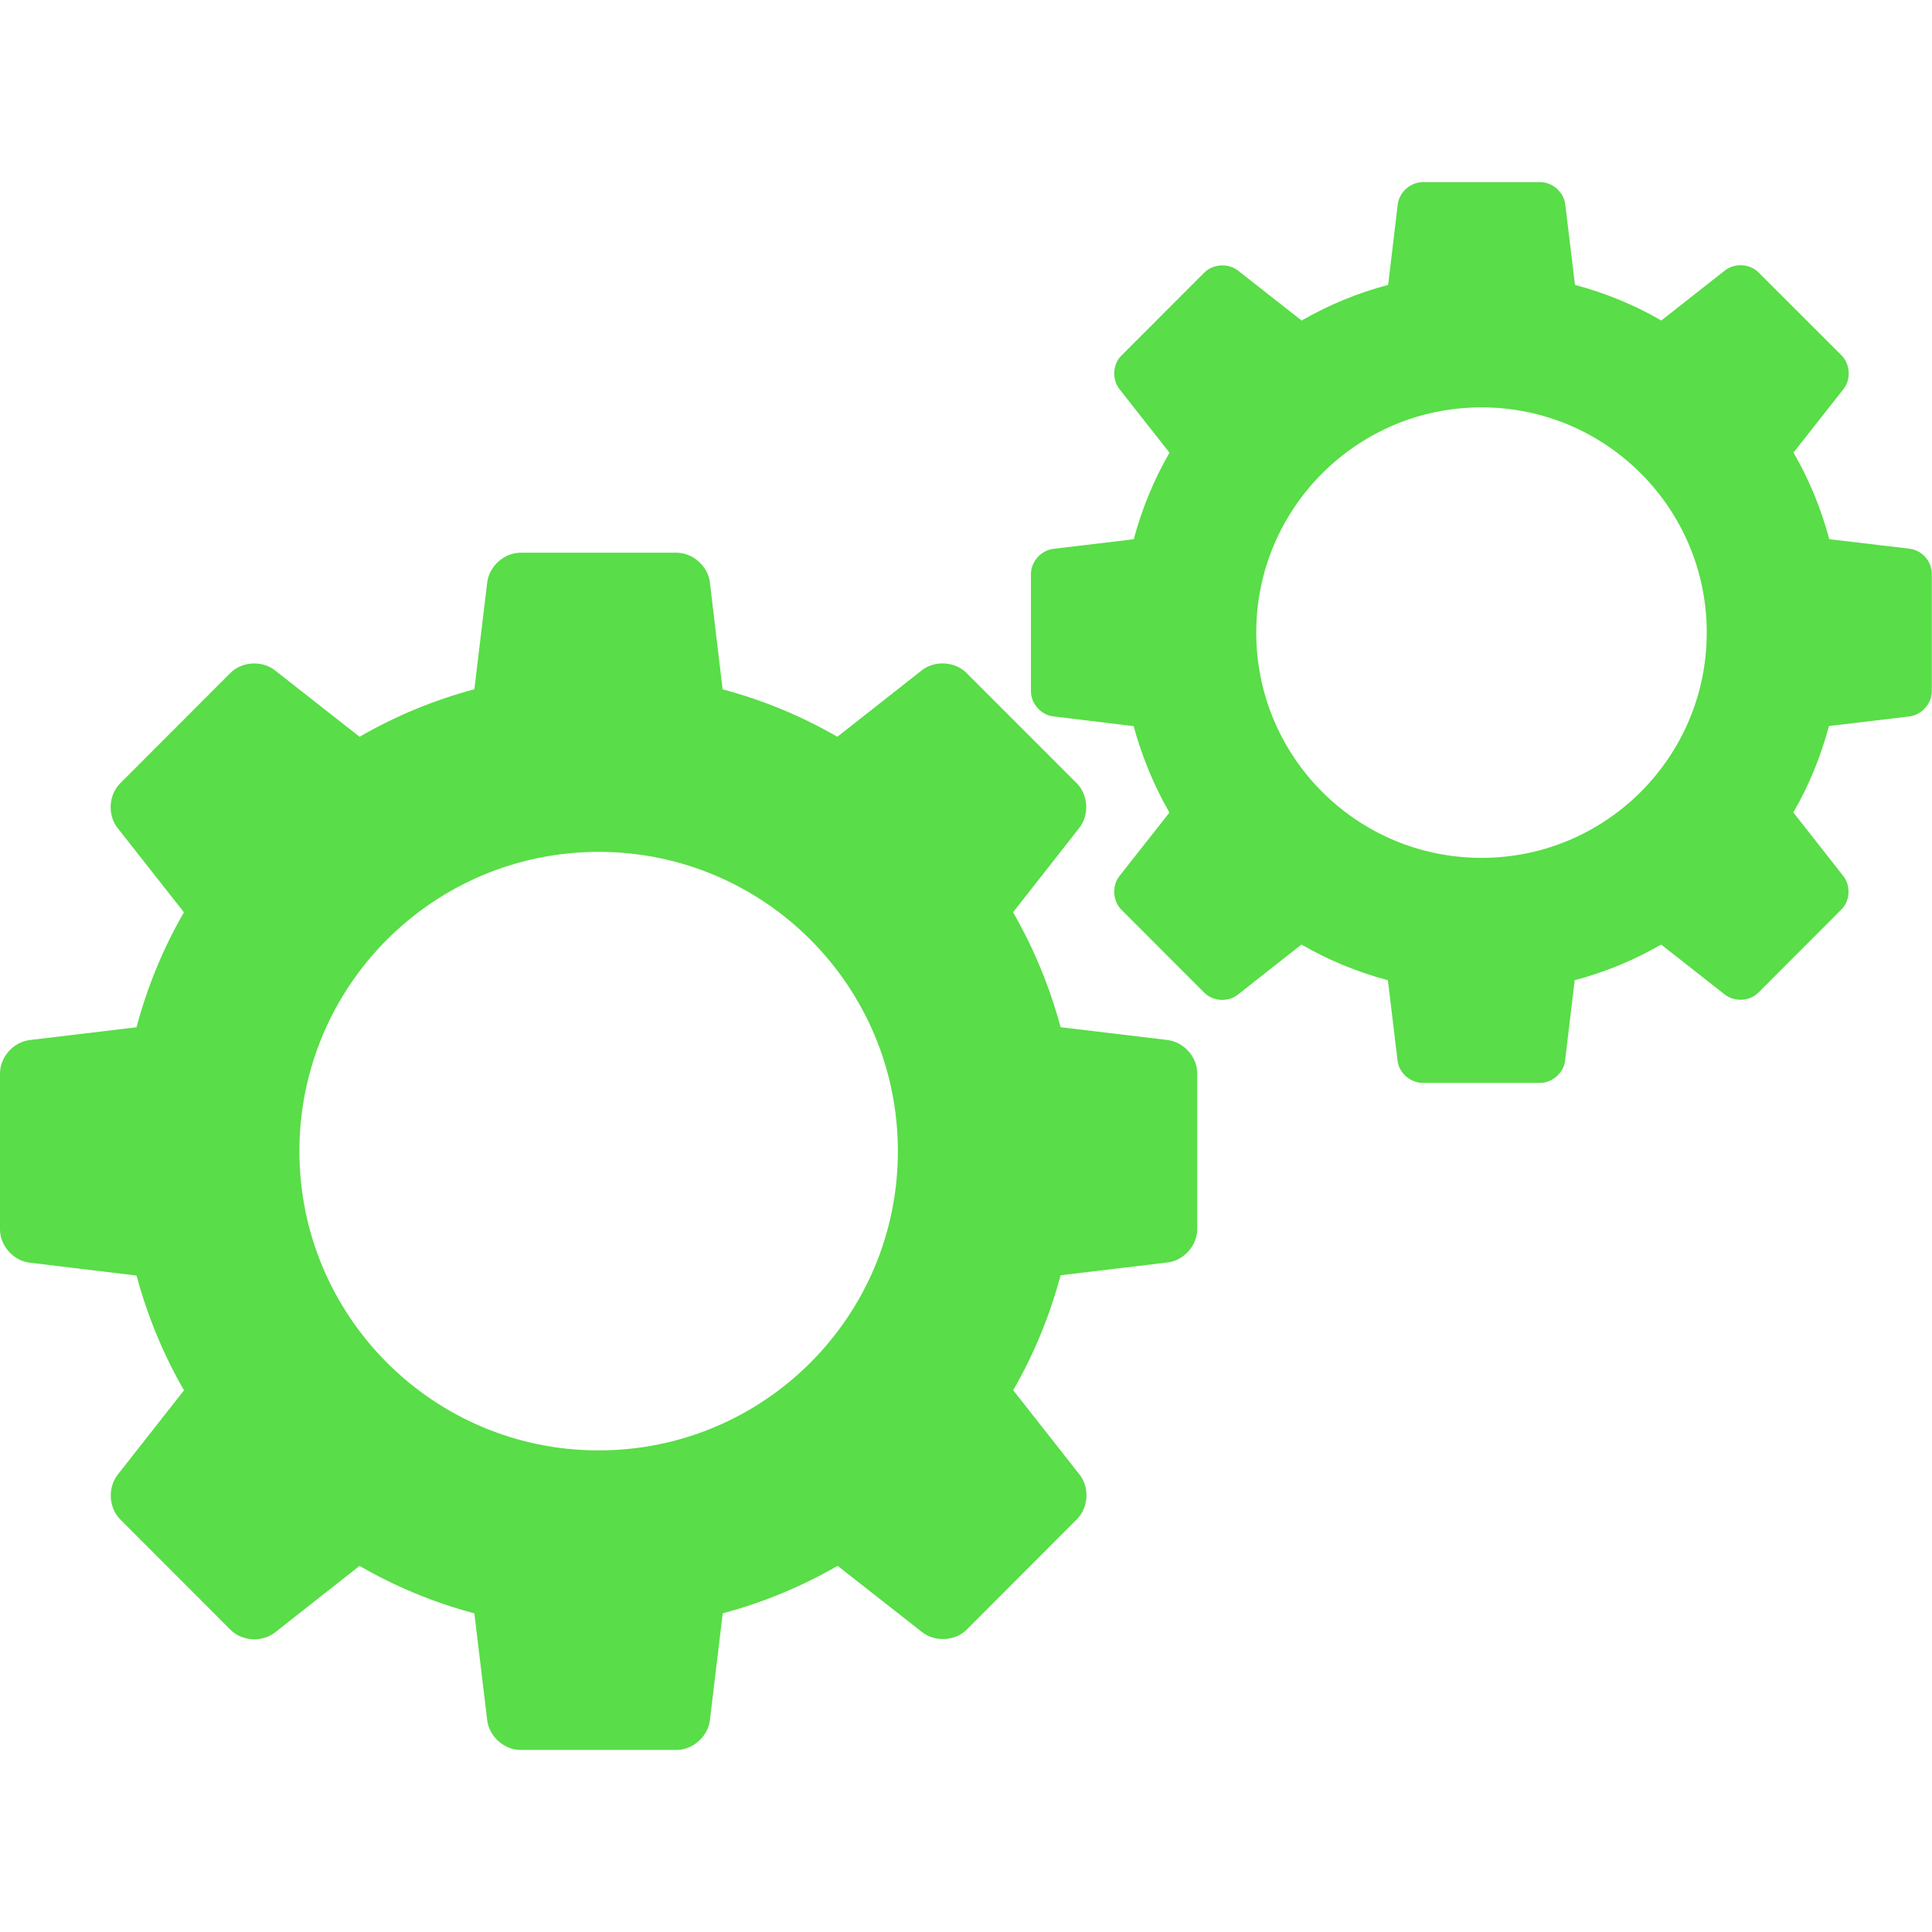
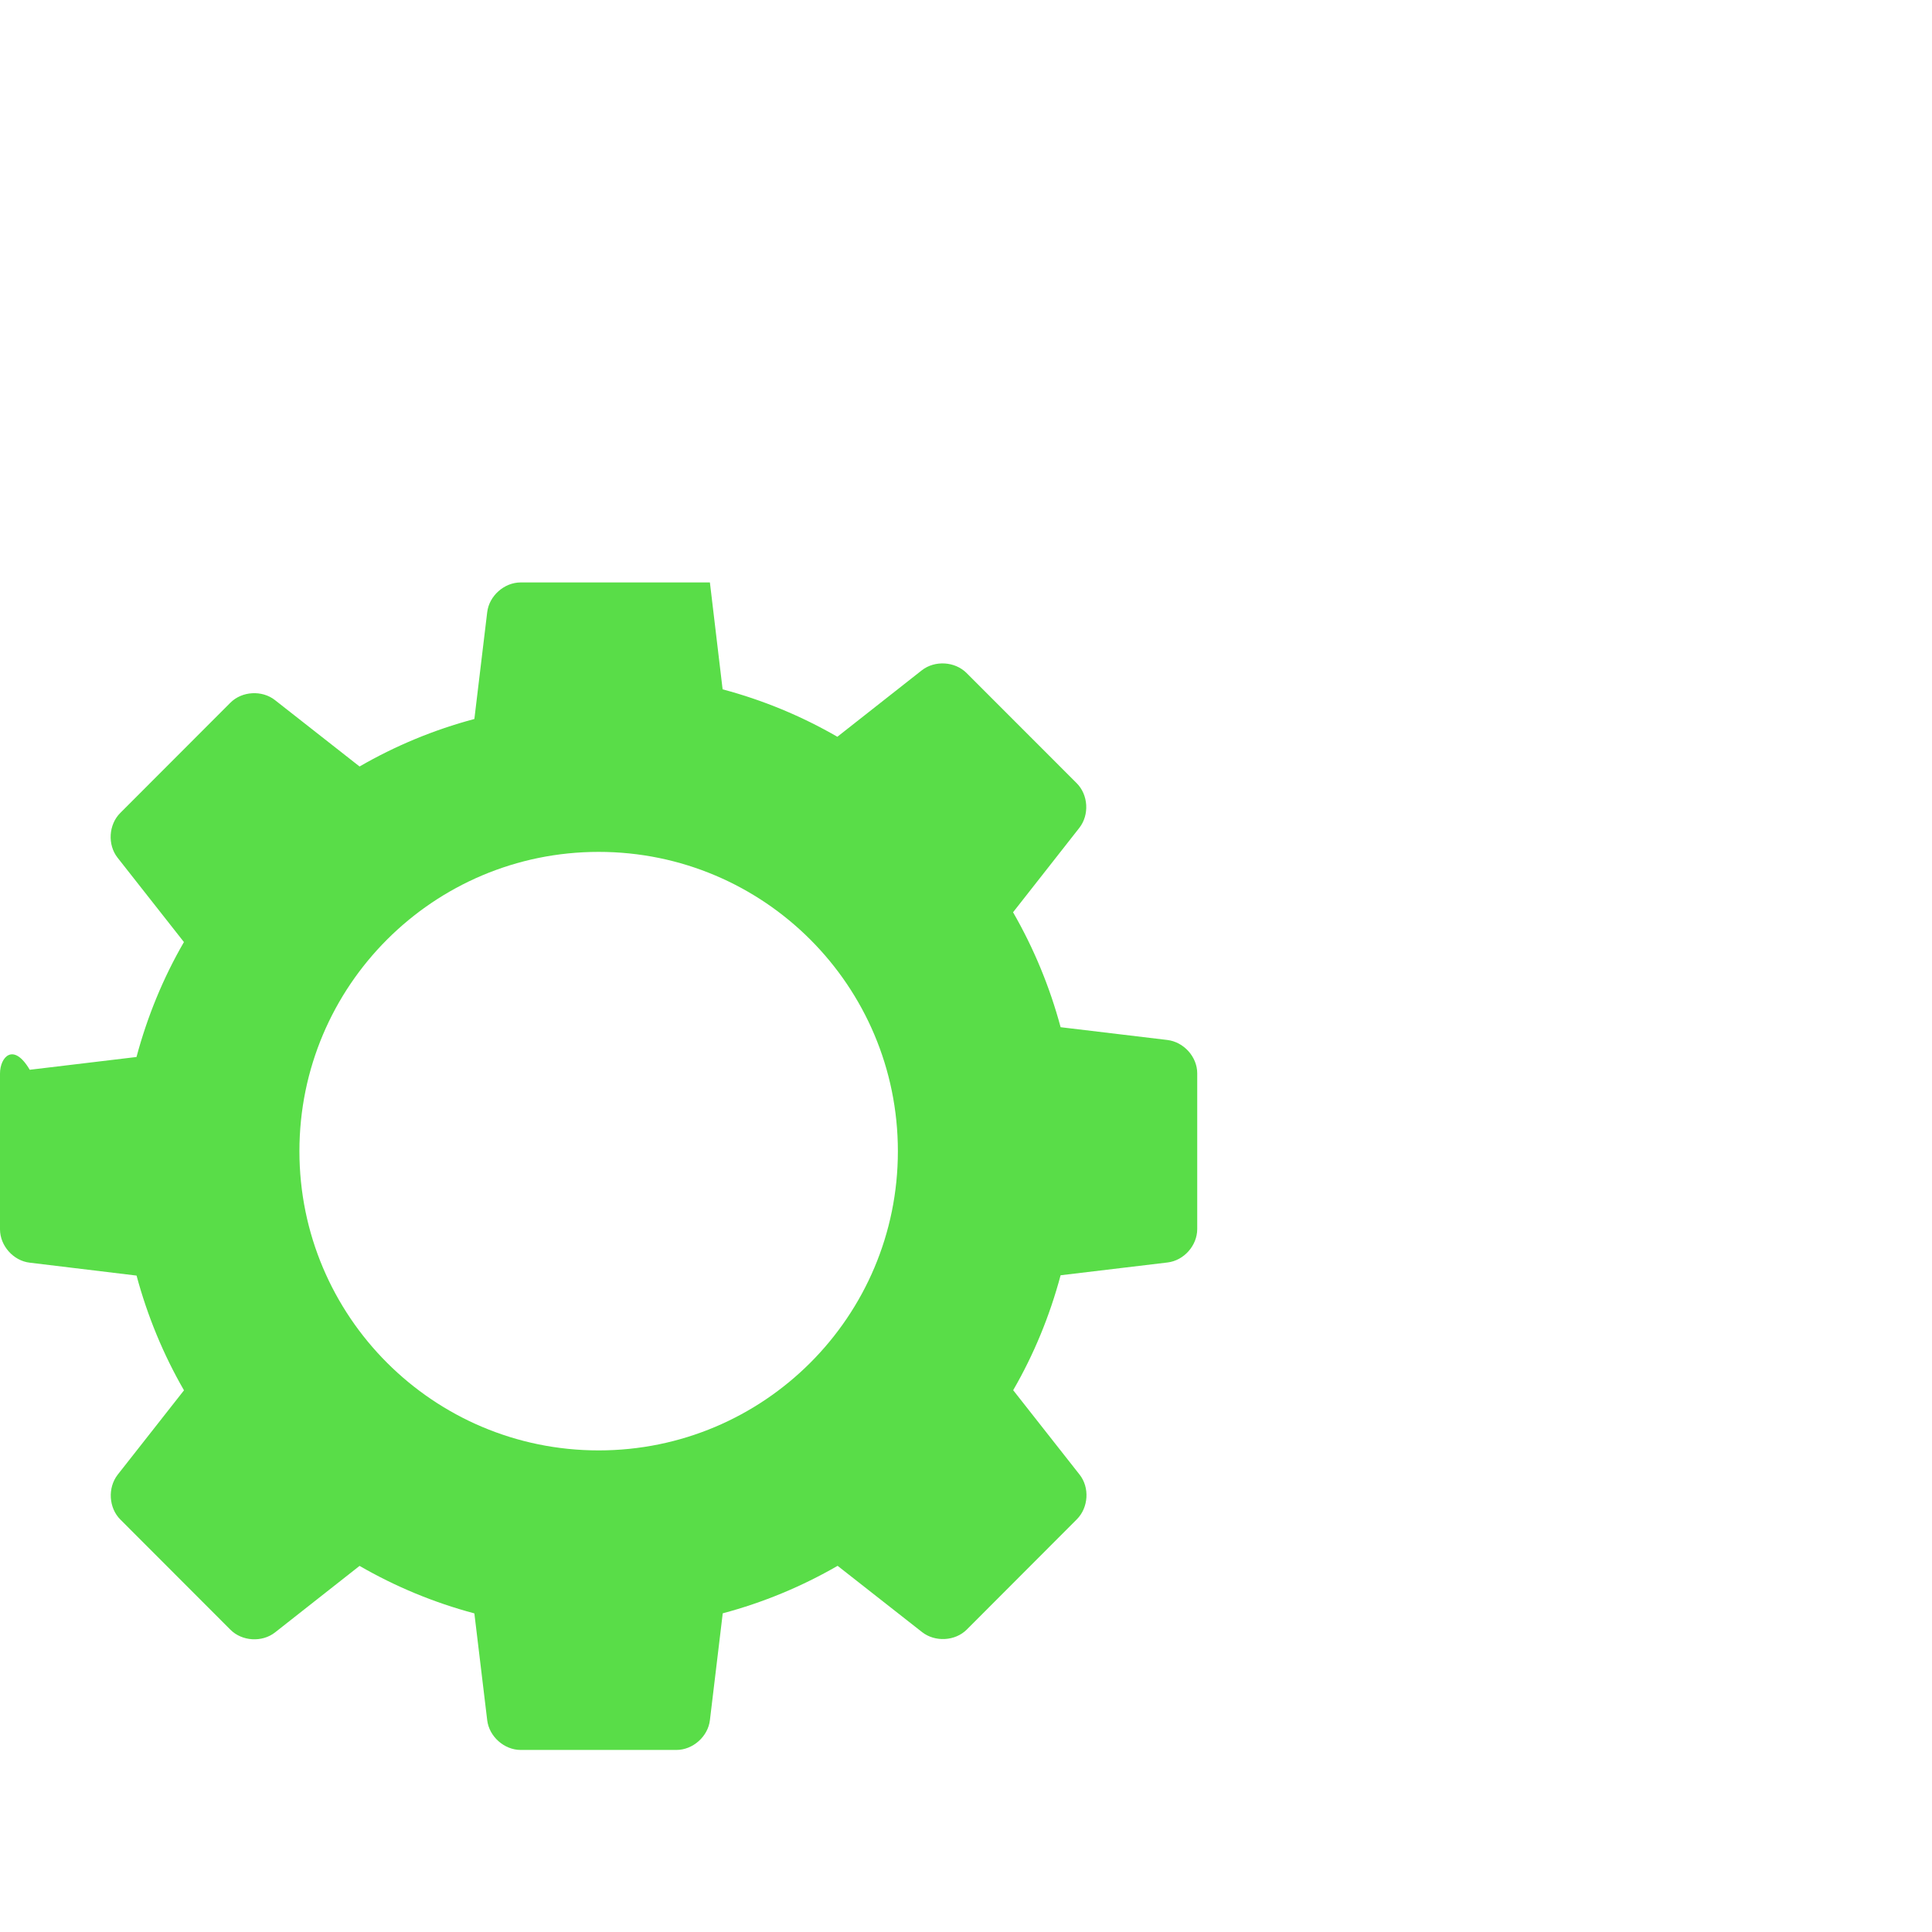
<svg xmlns="http://www.w3.org/2000/svg" fill="#59dd48" version="1.1" id="Capa_1" width="800px" height="800px" viewBox="0 0 30.998 30.998" xml:space="preserve">
  <g id="SVGRepo_bgCarrier" stroke-width="0" />
  <g id="SVGRepo_tracerCarrier" stroke-linecap="round" stroke-linejoin="round" />
  <g id="SVGRepo_iconCarrier">
    <g>
      <g>
-         <path d="M18.73,16.686l-1.713-0.205c-0.176-0.654-0.433-1.271-0.763-1.844l1.063-1.354c0.164-0.209,0.145-0.531-0.043-0.718 l-1.766-1.767c-0.187-0.187-0.509-0.206-0.717-0.044l-1.356,1.067c-0.571-0.33-1.188-0.587-1.841-0.761L11.39,9.345 c-0.031-0.262-0.273-0.477-0.537-0.477H8.354c-0.264,0-0.506,0.215-0.537,0.477l-0.206,1.714 c-0.653,0.174-1.271,0.432-1.842,0.762l-1.357-1.065c-0.207-0.163-0.53-0.145-0.716,0.042l-1.767,1.769 c-0.187,0.187-0.206,0.509-0.043,0.717l1.065,1.354c-0.331,0.572-0.586,1.19-0.761,1.844l-1.713,0.205 C0.215,16.718,0,16.959,0,17.225v2.498c0,0.265,0.215,0.506,0.477,0.536l1.714,0.207c0.175,0.651,0.431,1.269,0.761,1.841 l-1.064,1.354c-0.163,0.21-0.144,0.532,0.043,0.719l1.765,1.767c0.186,0.188,0.509,0.207,0.716,0.045l1.357-1.068 c0.571,0.33,1.189,0.588,1.842,0.762L7.817,27.6c0.031,0.262,0.273,0.477,0.537,0.477h2.499c0.264,0,0.506-0.215,0.537-0.477 l0.206-1.715c0.653-0.174,1.271-0.432,1.843-0.762l1.356,1.064c0.208,0.162,0.53,0.145,0.716-0.041l1.767-1.77 c0.187-0.188,0.207-0.51,0.043-0.717l-1.065-1.354c0.331-0.572,0.586-1.19,0.761-1.844l1.715-0.205 c0.263-0.031,0.477-0.271,0.477-0.537v-2.498C19.209,16.957,18.994,16.718,18.73,16.686z M9.605,23.271 c-2.651,0-4.801-2.148-4.801-4.801c0-2.652,2.15-4.802,4.801-4.802c2.652,0,4.801,2.149,4.801,4.802 C14.407,21.123,12.257,23.271,9.605,23.271z" />
-         <path d="M30.641,8.804L29.35,8.651c-0.132-0.492-0.324-0.959-0.574-1.39l0.803-1.02c0.123-0.155,0.107-0.399-0.033-0.54 l-1.33-1.329c-0.14-0.142-0.383-0.156-0.54-0.033l-1.021,0.803c-0.43-0.249-0.896-0.441-1.385-0.571l-0.156-1.29 c-0.022-0.198-0.205-0.359-0.402-0.359H22.83c-0.199,0-0.381,0.161-0.404,0.359l-0.154,1.29c-0.492,0.13-0.957,0.323-1.388,0.572 l-1.021-0.802c-0.156-0.122-0.399-0.107-0.539,0.031l-1.331,1.332c-0.142,0.141-0.155,0.383-0.032,0.539l0.803,1.021 c-0.25,0.43-0.441,0.896-0.574,1.388L16.9,8.806c-0.198,0.023-0.359,0.206-0.359,0.405v1.881c0,0.197,0.162,0.381,0.359,0.402 l1.289,0.157c0.133,0.49,0.326,0.955,0.574,1.386l-0.803,1.02c-0.122,0.156-0.107,0.4,0.033,0.54l1.328,1.329 c0.141,0.143,0.383,0.156,0.539,0.033l1.021-0.804c0.43,0.249,0.896,0.442,1.387,0.572l0.155,1.292 c0.022,0.195,0.206,0.356,0.404,0.356h1.881c0.198,0,0.38-0.161,0.403-0.356l0.154-1.292c0.492-0.13,0.957-0.323,1.387-0.572 l1.021,0.802c0.157,0.123,0.399,0.109,0.54-0.031l1.33-1.332c0.141-0.139,0.155-0.382,0.032-0.538l-0.802-1.021 c0.25-0.429,0.44-0.895,0.572-1.386l1.291-0.154c0.198-0.025,0.359-0.205,0.359-0.405V9.21 C30.999,9.009,30.837,8.829,30.641,8.804z M23.771,13.764c-1.998,0-3.615-1.618-3.615-3.614c0-1.997,1.619-3.614,3.615-3.614 c1.994,0,3.613,1.617,3.613,3.614C27.384,12.145,25.766,13.764,23.771,13.764z" />
+         <path d="M18.73,16.686l-1.713-0.205c-0.176-0.654-0.433-1.271-0.763-1.844l1.063-1.354c0.164-0.209,0.145-0.531-0.043-0.718 l-1.766-1.767c-0.187-0.187-0.509-0.206-0.717-0.044l-1.356,1.067c-0.571-0.33-1.188-0.587-1.841-0.761L11.39,9.345 H8.354c-0.264,0-0.506,0.215-0.537,0.477l-0.206,1.714 c-0.653,0.174-1.271,0.432-1.842,0.762l-1.357-1.065c-0.207-0.163-0.53-0.145-0.716,0.042l-1.767,1.769 c-0.187,0.187-0.206,0.509-0.043,0.717l1.065,1.354c-0.331,0.572-0.586,1.19-0.761,1.844l-1.713,0.205 C0.215,16.718,0,16.959,0,17.225v2.498c0,0.265,0.215,0.506,0.477,0.536l1.714,0.207c0.175,0.651,0.431,1.269,0.761,1.841 l-1.064,1.354c-0.163,0.21-0.144,0.532,0.043,0.719l1.765,1.767c0.186,0.188,0.509,0.207,0.716,0.045l1.357-1.068 c0.571,0.33,1.189,0.588,1.842,0.762L7.817,27.6c0.031,0.262,0.273,0.477,0.537,0.477h2.499c0.264,0,0.506-0.215,0.537-0.477 l0.206-1.715c0.653-0.174,1.271-0.432,1.843-0.762l1.356,1.064c0.208,0.162,0.53,0.145,0.716-0.041l1.767-1.77 c0.187-0.188,0.207-0.51,0.043-0.717l-1.065-1.354c0.331-0.572,0.586-1.19,0.761-1.844l1.715-0.205 c0.263-0.031,0.477-0.271,0.477-0.537v-2.498C19.209,16.957,18.994,16.718,18.73,16.686z M9.605,23.271 c-2.651,0-4.801-2.148-4.801-4.801c0-2.652,2.15-4.802,4.801-4.802c2.652,0,4.801,2.149,4.801,4.802 C14.407,21.123,12.257,23.271,9.605,23.271z" />
      </g>
    </g>
  </g>
</svg>